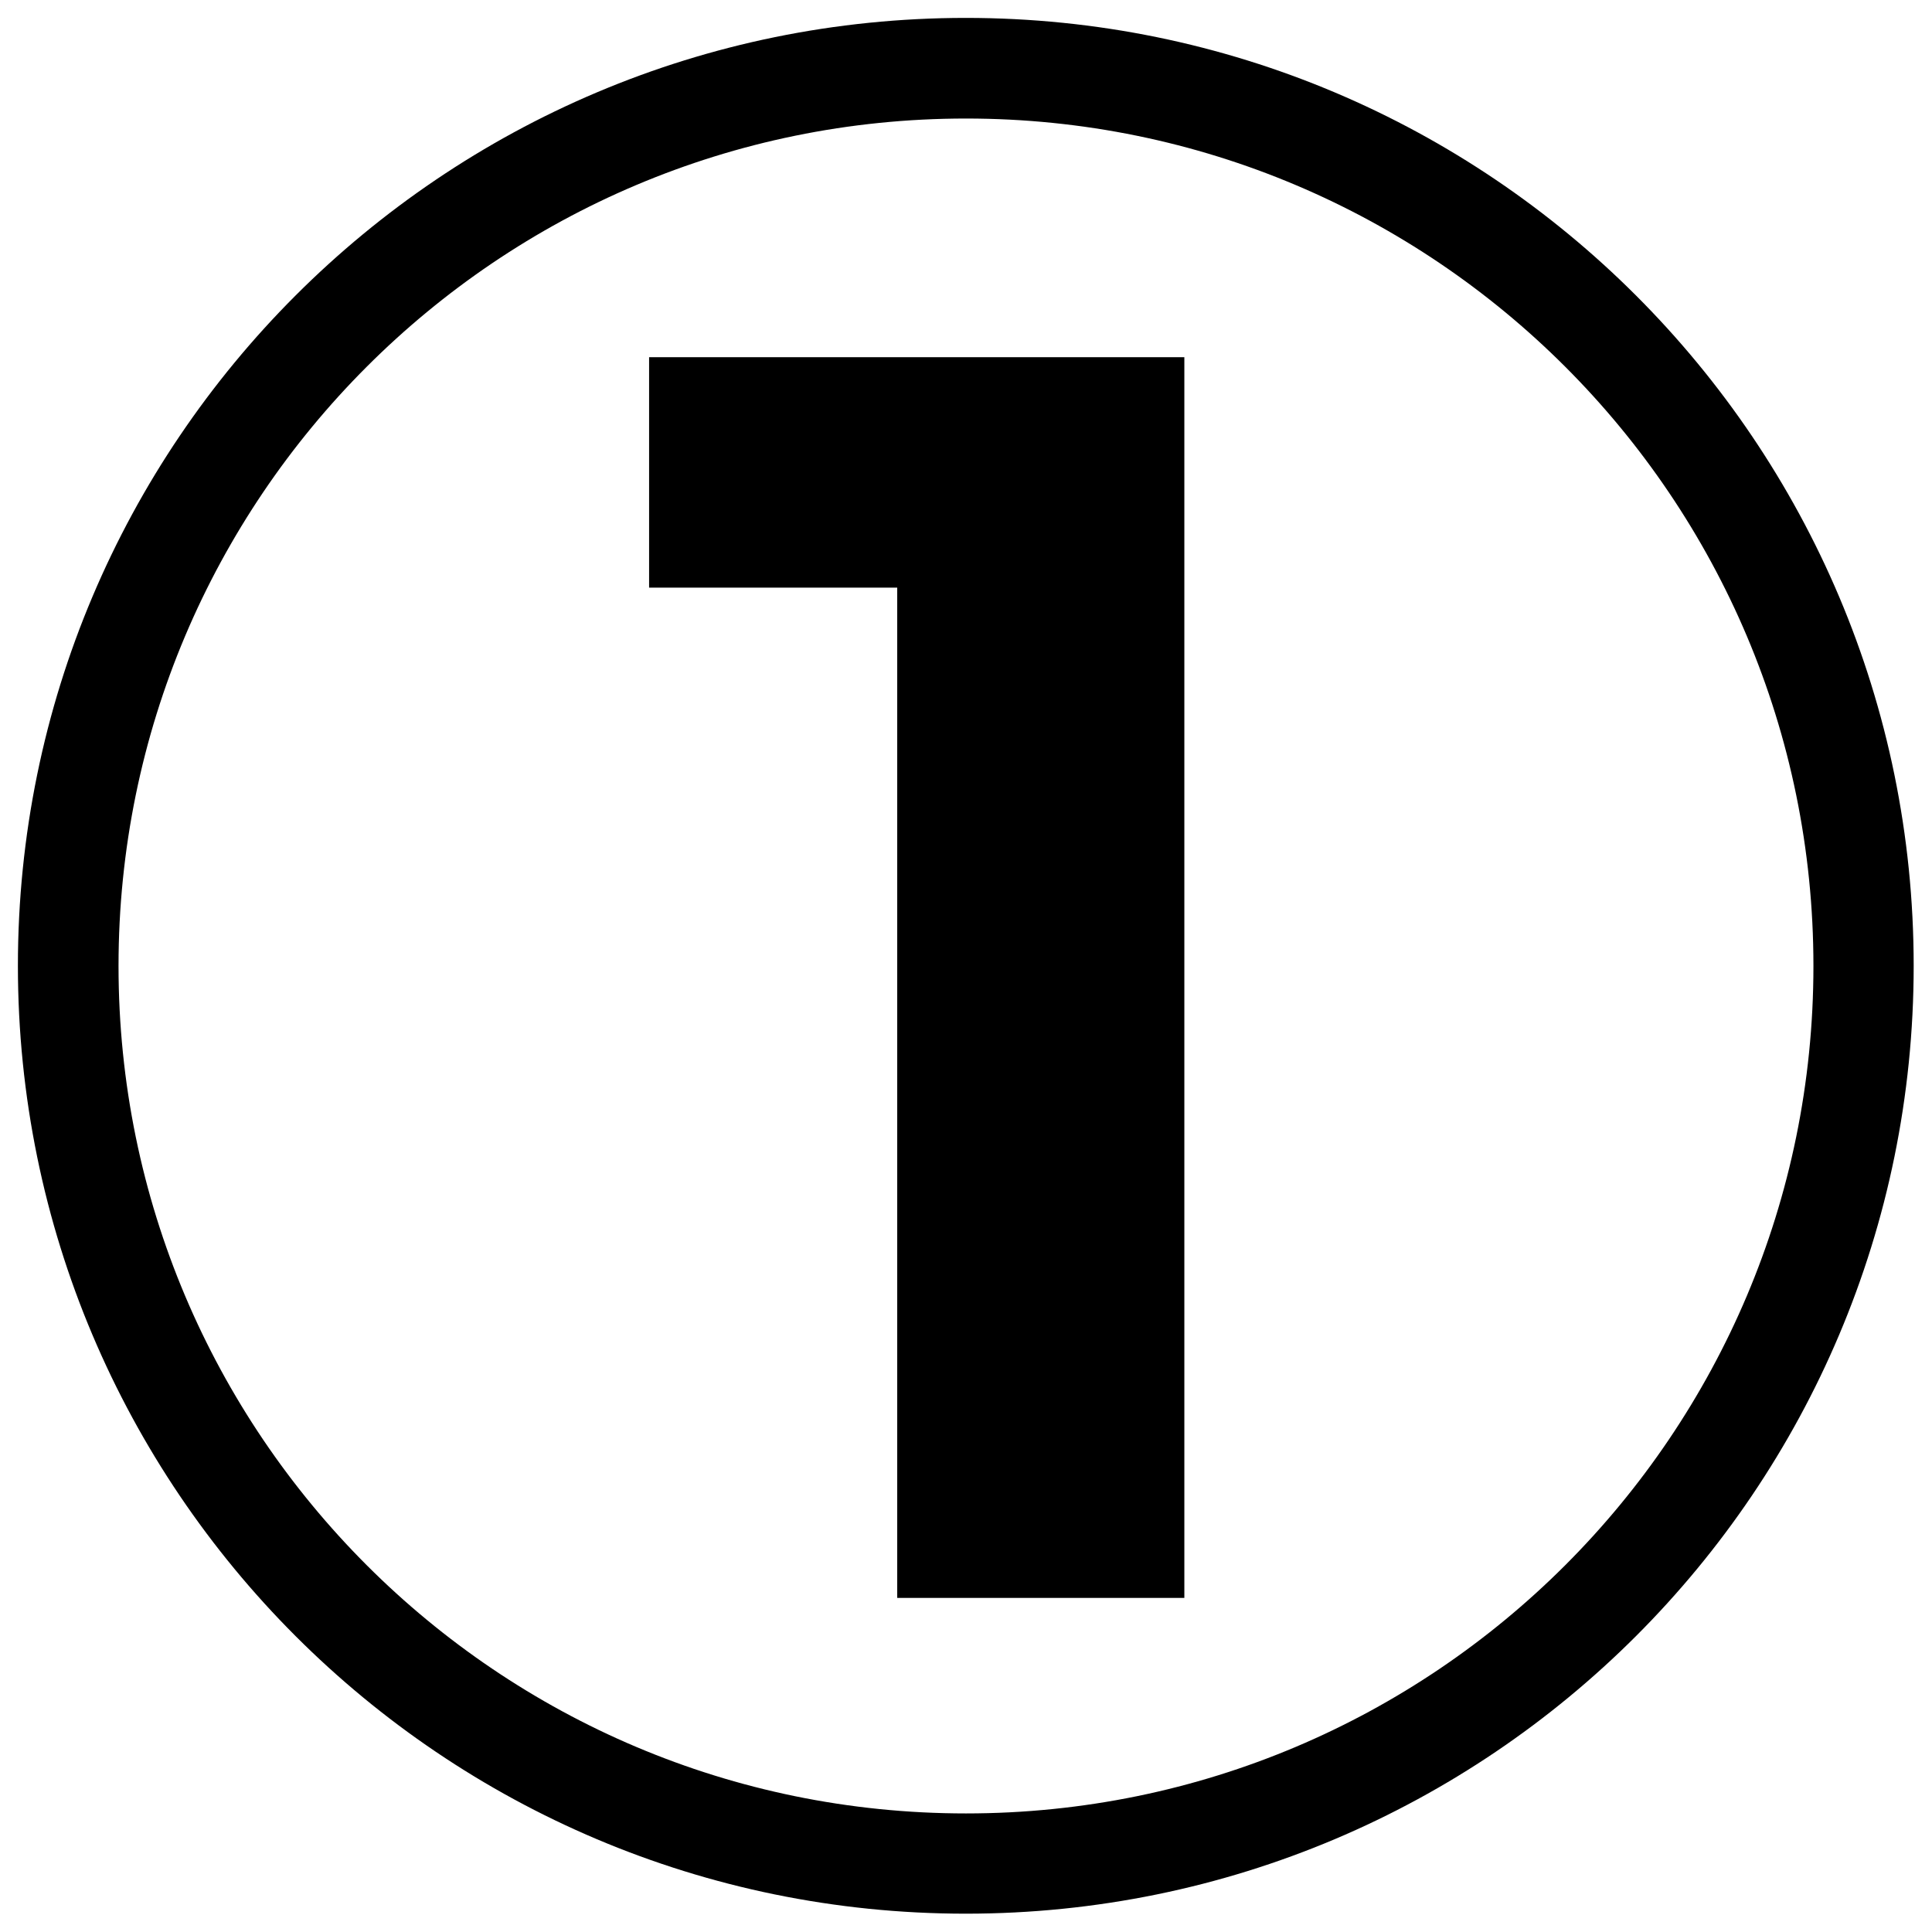
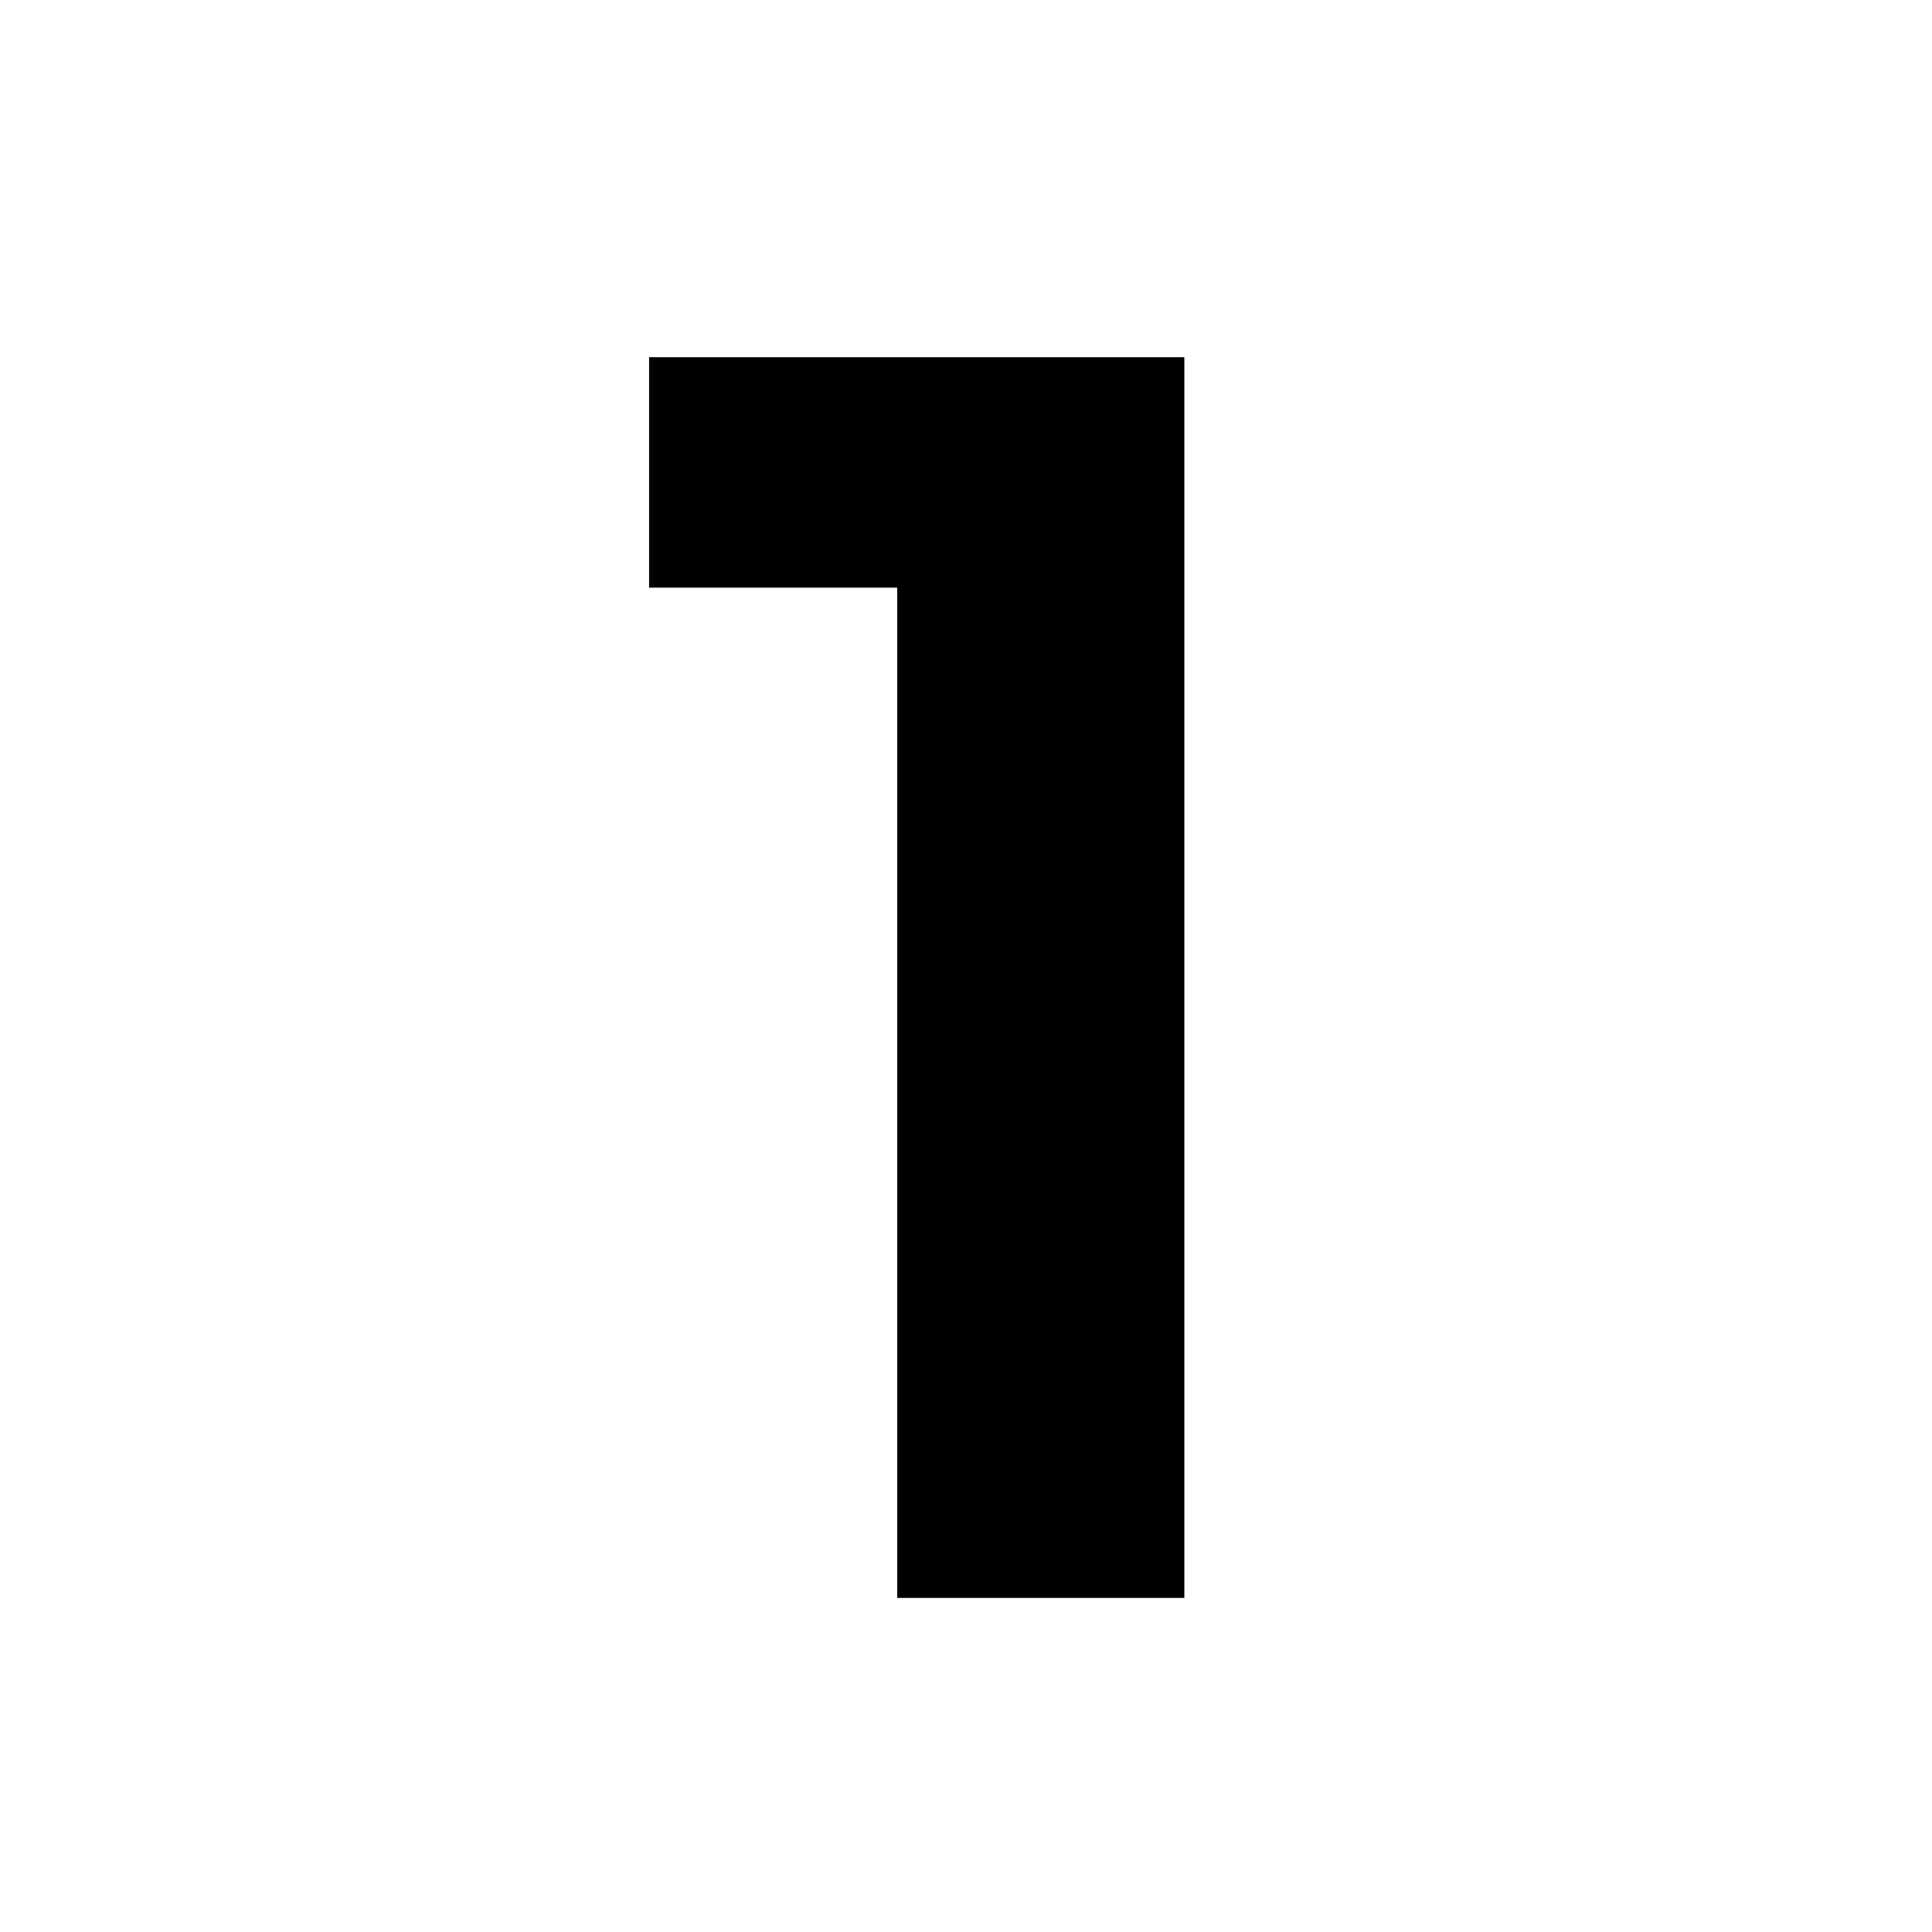
<svg xmlns="http://www.w3.org/2000/svg" version="1.2" preserveAspectRatio="xMidYMid meet" height="480" viewBox="0 0 360 360" zoomAndPan="magnify" width="480">
  <defs>
    <clipPath id="9c1408bdc4">
      <path d="M 3.336 3.336 L 356.586 3.336 L 356.586 356.586 L 3.336 356.586 Z M 3.336 3.336" />
    </clipPath>
    <clipPath id="3cf5a6b8a9">
-       <path d="M 179.961 3.336 C 82.414 3.336 3.336 82.414 3.336 179.961 C 3.336 277.508 82.414 356.586 179.961 356.586 C 277.508 356.586 356.586 277.508 356.586 179.961 C 356.586 82.414 277.508 3.336 179.961 3.336 Z M 179.961 3.336" />
-     </clipPath>
+       </clipPath>
  </defs>
  <g id="107f919045">
    <g clip-path="url(#9c1408bdc4)" clip-rule="nonzero">
      <g clip-path="url(#3cf5a6b8a9)" clip-rule="nonzero">
        <path transform="matrix(0.75,0,0,0.75,3.335,3.335)" d="M 235.548 0.001 C 105.459 0.001 0.001 105.459 0.001 235.548 C 0.001 365.636 105.459 471.095 235.548 471.095 C 365.636 471.095 471.095 365.636 471.095 235.548 C 471.095 105.459 365.636 0.001 235.548 0.001 Z M 235.548 0.001" style="fill:none;stroke-width:50;stroke-linecap:butt;stroke-linejoin:miter;stroke:#000000;stroke-opacity:1;stroke-miterlimit:4;" />
      </g>
    </g>
    <g style="fill:#000000;fill-opacity:1;">
      <g transform="translate(118.638, 297.747)">
        <path d="M 102.047 -231.188 L 102.047 0 L 48.547 0 L 48.547 -188.25 L 2.312 -188.25 L 2.312 -231.188 Z M 102.047 -231.188" style="stroke:none" />
      </g>
    </g>
  </g>
</svg>